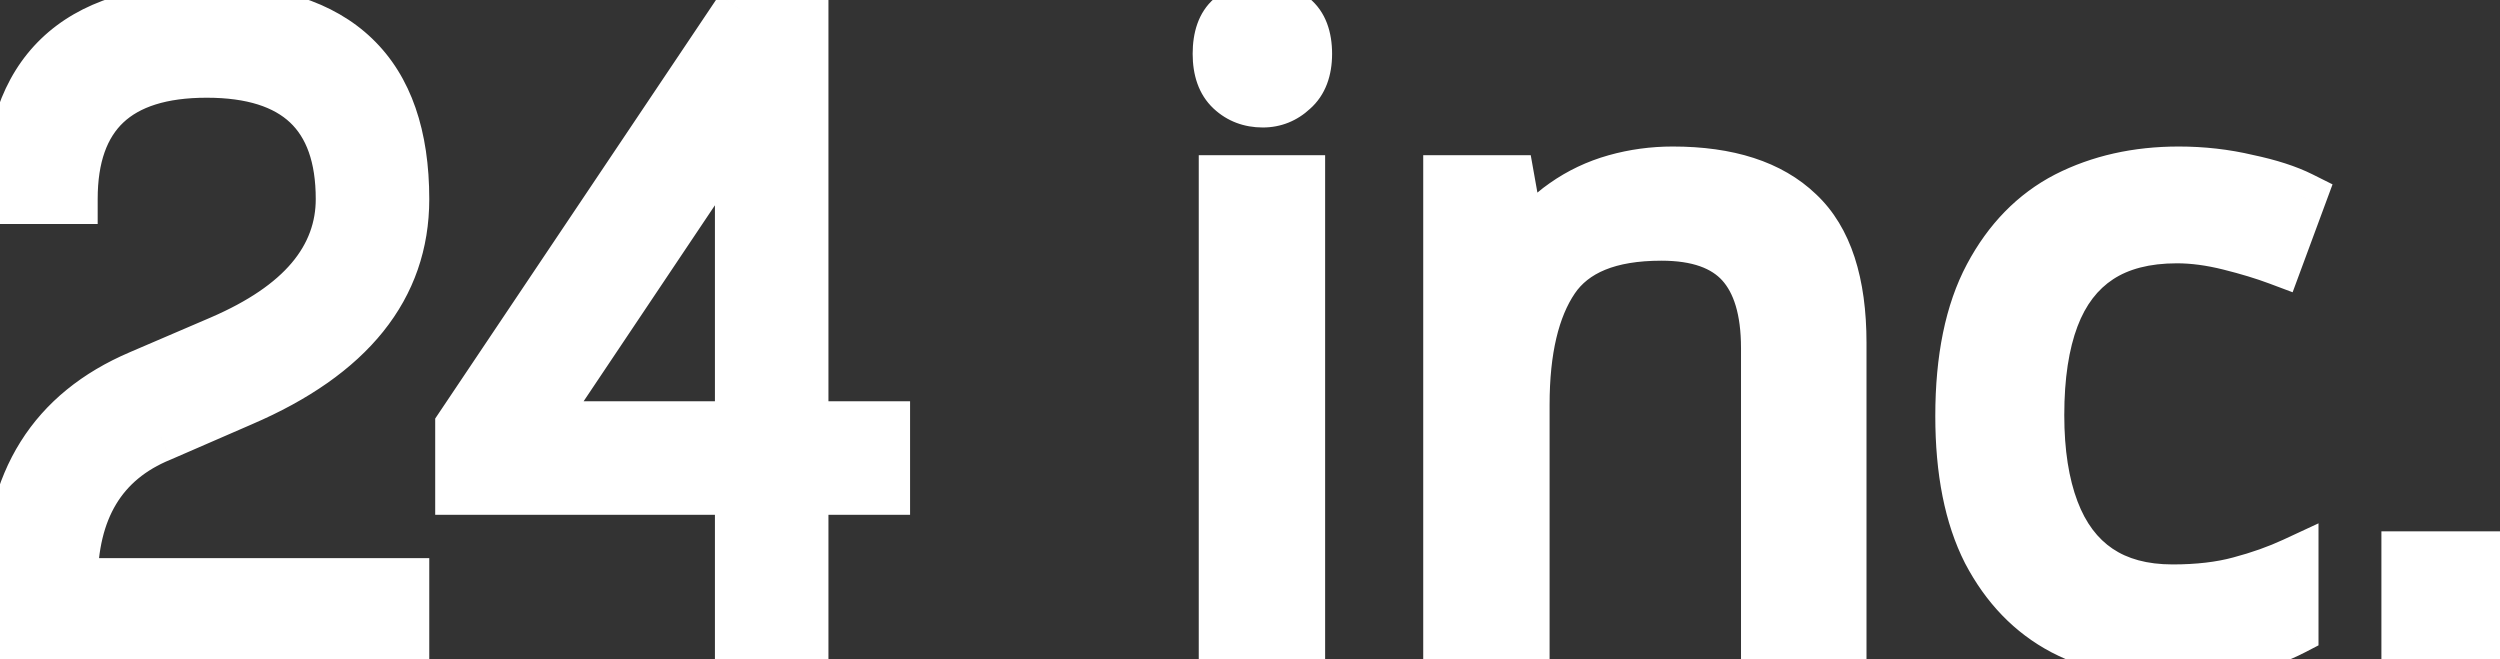
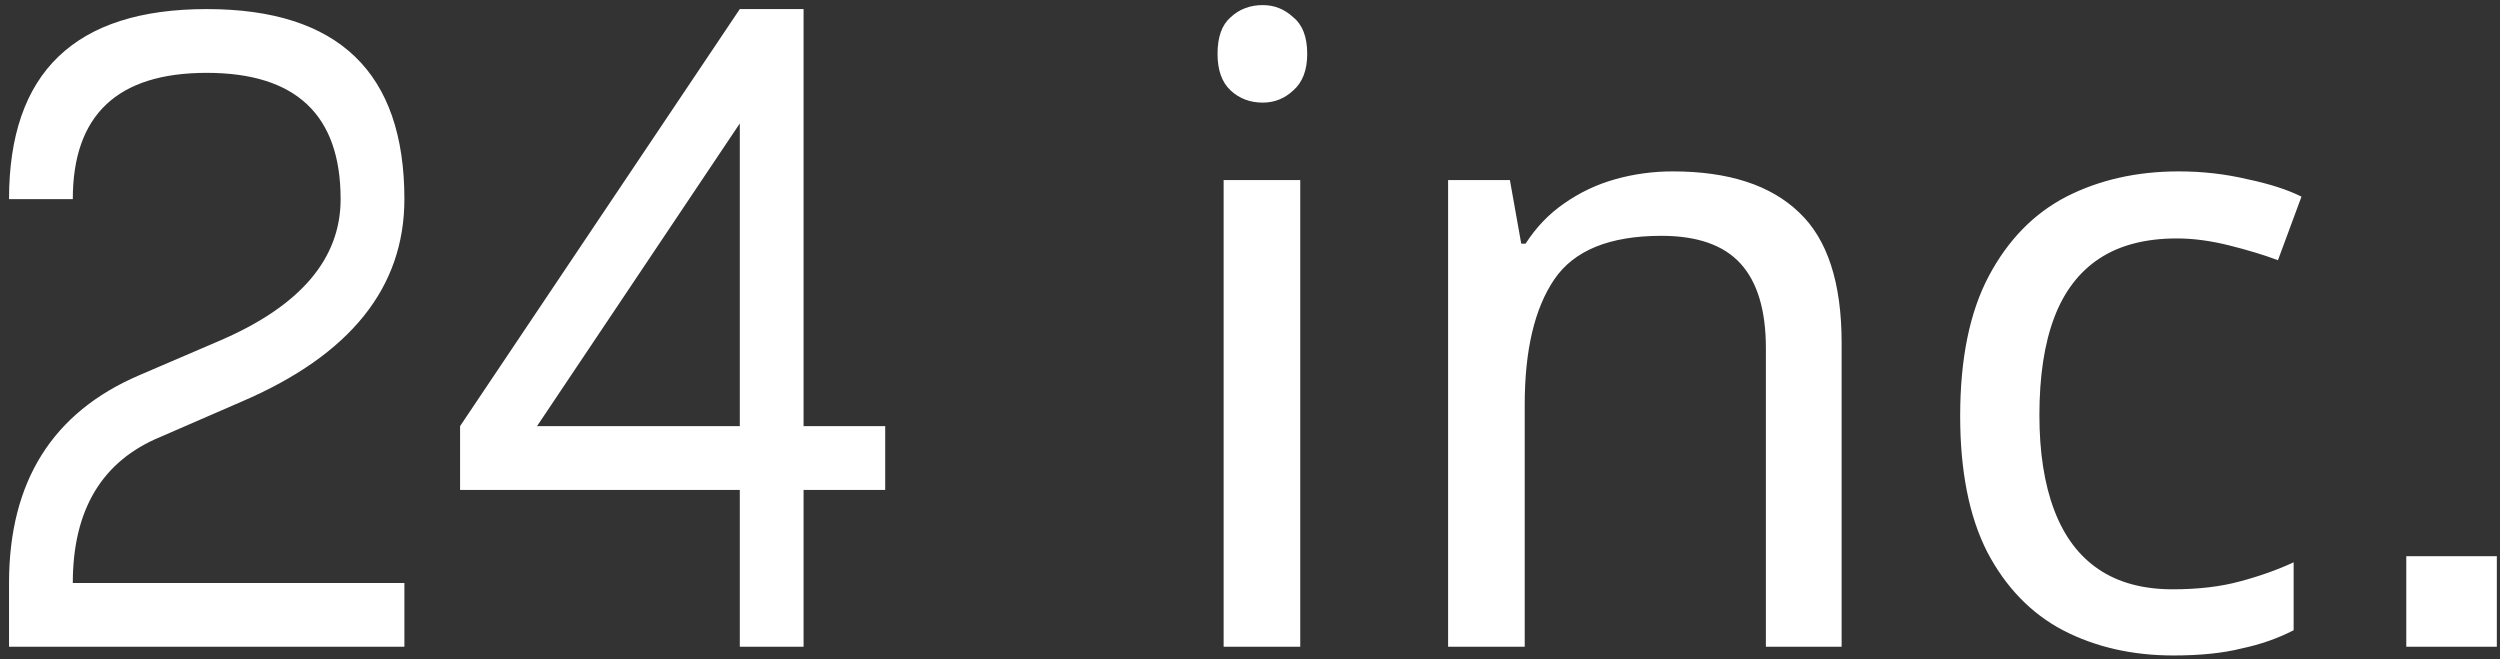
<svg xmlns="http://www.w3.org/2000/svg" width="201" height="53" viewBox="0 0 201 53" fill="none">
  <rect x="0" y="0" width="201" height="53" fill="#333333" stroke="none" />
  <path d="M17.747 27.356C24.173 24.576 27.386 20.794 27.386 16.009C27.386 9.241 23.797 5.857 16.619 5.857C9.441 5.857 5.853 9.241 5.853 16.009H0.726C0.726 5.823 6.023 0.73 16.619 0.73C27.215 0.73 32.513 5.823 32.513 16.009C32.513 23.118 28.16 28.541 19.456 32.278L12.928 35.115C8.211 37.052 5.853 40.971 5.853 46.873H32.513V52H0.726V46.873C0.726 38.715 4.223 33.144 11.219 30.159L17.747 27.356ZM59.48 9.925L43.177 34.261H59.48V9.925ZM59.48 0.73H64.607V34.261H71.17V39.388H64.607V52H59.48V39.388H36.99V34.261L59.48 0.73ZM104.54 14.48V52H98.38V14.48H104.54ZM101.53 0.41C102.463 0.41 103.28 0.737 103.98 1.39C104.726 1.997 105.1 2.977 105.1 4.33C105.1 5.637 104.726 6.617 103.98 7.27C103.28 7.923 102.463 8.25 101.53 8.25C100.503 8.25 99.64 7.923 98.94 7.27C98.24 6.617 97.89 5.637 97.89 4.33C97.89 2.977 98.24 1.997 98.94 1.39C99.64 0.737 100.503 0.41 101.53 0.41ZM134.487 13.78C138.967 13.78 142.35 14.877 144.637 17.07C146.923 19.217 148.067 22.717 148.067 27.57V52H141.977V27.99C141.977 24.957 141.3 22.693 139.947 21.2C138.593 19.707 136.47 18.96 133.577 18.96C129.423 18.96 126.553 20.127 124.967 22.46C123.38 24.793 122.587 28.153 122.587 32.54V52H116.427V14.48H121.397L122.307 19.59H122.657C123.497 18.283 124.523 17.21 125.737 16.37C126.997 15.483 128.373 14.83 129.867 14.41C131.36 13.99 132.9 13.78 134.487 13.78ZM174.748 52.7C171.435 52.7 168.471 52.023 165.858 50.67C163.291 49.317 161.261 47.217 159.768 44.37C158.321 41.523 157.598 37.883 157.598 33.45C157.598 28.83 158.368 25.073 159.908 22.18C161.448 19.287 163.525 17.163 166.138 15.81C168.798 14.457 171.808 13.78 175.168 13.78C177.081 13.78 178.925 13.99 180.698 14.41C182.471 14.783 183.918 15.25 185.038 15.81L183.148 20.92C182.028 20.5 180.721 20.103 179.228 19.73C177.735 19.357 176.335 19.17 175.028 19.17C172.508 19.17 170.431 19.707 168.798 20.78C167.165 21.853 165.951 23.44 165.158 25.54C164.365 27.64 163.968 30.253 163.968 33.38C163.968 36.367 164.365 38.91 165.158 41.01C165.951 43.11 167.141 44.697 168.728 45.77C170.315 46.843 172.298 47.38 174.678 47.38C176.731 47.38 178.528 47.17 180.068 46.75C181.655 46.33 183.101 45.817 184.408 45.21V50.67C183.148 51.323 181.748 51.813 180.208 52.14C178.715 52.513 176.895 52.7 174.748 52.7ZM200.745 44.72V52H193.465V44.72H200.745Z" fill="white" />
-   <path d="M17.747 27.356L18.536 29.194L18.541 29.192L17.747 27.356ZM5.853 16.009V18.009H7.853V16.009H5.853ZM0.726 16.009H-1.274V18.009H0.726V16.009ZM19.456 32.278L18.667 30.441L18.659 30.444L19.456 32.278ZM12.928 35.115L13.687 36.965L13.706 36.958L13.725 36.95L12.928 35.115ZM5.853 46.873H3.853V48.873H5.853V46.873ZM32.513 46.873H34.513V44.873H32.513V46.873ZM32.513 52V54H34.513V52H32.513ZM0.726 52H-1.274V54H0.726V52ZM11.219 30.159L12.004 31.999L12.008 31.997L11.219 30.159ZM18.541 29.192C25.306 26.265 29.386 21.946 29.386 16.009H25.386C25.386 19.642 23.039 22.888 16.953 25.521L18.541 29.192ZM29.386 16.009C29.386 12.286 28.393 9.134 26.066 6.94C23.762 4.767 20.488 3.857 16.619 3.857V7.857C19.928 7.857 22.038 8.64 23.322 9.85C24.584 11.04 25.386 12.964 25.386 16.009H29.386ZM16.619 3.857C12.75 3.857 9.477 4.767 7.172 6.94C4.845 9.134 3.853 12.286 3.853 16.009H7.853C7.853 12.964 8.654 11.04 9.916 9.85C11.2 8.64 13.31 7.857 16.619 7.857V3.857ZM5.853 14.009H0.726V18.009H5.853V14.009ZM2.726 16.009C2.726 11.245 3.96 8.034 6.085 5.992C8.224 3.935 11.61 2.73 16.619 2.73V-1.27C11.032 -1.27 6.471 0.072 3.313 3.108C0.14 6.159 -1.274 10.587 -1.274 16.009H2.726ZM16.619 2.73C21.628 2.73 25.014 3.935 27.153 5.992C29.278 8.034 30.513 11.245 30.513 16.009H34.513C34.513 10.587 33.099 6.159 29.925 3.108C26.767 0.072 22.206 -1.27 16.619 -1.27V2.73ZM30.513 16.009C30.513 19.119 29.573 21.808 27.689 24.156C25.778 26.537 22.822 28.657 18.667 30.441L20.245 34.116C24.794 32.163 28.366 29.703 30.808 26.66C33.276 23.585 34.513 20.008 34.513 16.009H30.513ZM18.659 30.444L12.131 33.281L13.725 36.95L20.253 34.113L18.659 30.444ZM12.168 33.265C9.46 34.377 7.334 36.106 5.908 38.476C4.494 40.825 3.853 43.662 3.853 46.873H7.853C7.853 44.182 8.39 42.109 9.335 40.538C10.267 38.989 11.679 37.79 13.687 36.965L12.168 33.265ZM5.853 48.873H32.513V44.873H5.853V48.873ZM30.513 46.873V52H34.513V46.873H30.513ZM32.513 50H0.726V54H32.513V50ZM2.726 52V46.873H-1.274V52H2.726ZM2.726 46.873C2.726 43.08 3.537 40.038 5.043 37.64C6.542 35.251 8.821 33.357 12.004 31.999L10.434 28.32C6.621 29.946 3.653 32.33 1.655 35.513C-0.337 38.686 -1.274 42.508 -1.274 46.873H2.726ZM12.008 31.997L18.536 29.194L16.958 25.519L10.43 28.321L12.008 31.997ZM59.48 9.925H61.48V3.346L57.819 8.812L59.48 9.925ZM43.177 34.261L41.515 33.148L39.429 36.261H43.177V34.261ZM59.48 34.261V36.261H61.48V34.261H59.48ZM59.48 0.73V-1.27H58.414L57.819 -0.384L59.48 0.73ZM64.607 0.73H66.607V-1.27H64.607V0.73ZM64.607 34.261H62.607V36.261H64.607V34.261ZM71.17 34.261H73.17V32.261H71.17V34.261ZM71.17 39.388V41.388H73.17V39.388H71.17ZM64.607 39.388V37.388H62.607V39.388H64.607ZM64.607 52V54H66.607V52H64.607ZM59.48 52H57.48V54H59.48V52ZM59.48 39.388H61.48V37.388H59.48V39.388ZM36.99 39.388H34.99V41.388H36.99V39.388ZM36.99 34.261L35.329 33.147L34.99 33.652V34.261H36.99ZM57.819 8.812L41.515 33.148L44.838 35.374L61.142 11.038L57.819 8.812ZM43.177 36.261H59.48V32.261H43.177V36.261ZM61.48 34.261V9.925H57.48V34.261H61.48ZM59.48 2.73H64.607V-1.27H59.48V2.73ZM62.607 0.73V34.261H66.607V0.73H62.607ZM64.607 36.261H71.17V32.261H64.607V36.261ZM69.17 34.261V39.388H73.17V34.261H69.17ZM71.17 37.388H64.607V41.388H71.17V37.388ZM62.607 39.388V52H66.607V39.388H62.607ZM64.607 50H59.48V54H64.607V50ZM61.48 52V39.388H57.48V52H61.48ZM59.48 37.388H36.99V41.388H59.48V37.388ZM38.99 39.388V34.261H34.99V39.388H38.99ZM38.651 35.375L61.141 1.845L57.819 -0.384L35.329 33.147L38.651 35.375ZM104.54 14.48H106.54V12.48H104.54V14.48ZM104.54 52V54H106.54V52H104.54ZM98.38 52H96.38V54H98.38V52ZM98.38 14.48V12.48H96.38V14.48H98.38ZM103.98 1.39L102.615 2.852L102.665 2.899L102.719 2.942L103.98 1.39ZM103.98 7.27L102.663 5.765L102.639 5.786L102.615 5.808L103.98 7.27ZM98.94 7.27L100.304 5.808L100.304 5.808L98.94 7.27ZM98.94 1.39L100.25 2.901L100.277 2.877L100.304 2.852L98.94 1.39ZM102.54 14.48V52H106.54V14.48H102.54ZM104.54 50H98.38V54H104.54V50ZM100.38 52V14.48H96.38V52H100.38ZM98.38 16.48H104.54V12.48H98.38V16.48ZM101.53 2.41C101.942 2.41 102.275 2.534 102.615 2.852L105.344 -0.072C104.285 -1.061 102.984 -1.59 101.53 -1.59V2.41ZM102.719 2.942C102.829 3.032 103.1 3.322 103.1 4.33H107.1C107.1 2.631 106.623 0.961 105.241 -0.162L102.719 2.942ZM103.1 4.33C103.1 5.254 102.848 5.603 102.663 5.765L105.297 8.775C106.605 7.631 107.1 6.02 107.1 4.33H103.1ZM102.615 5.808C102.275 6.125 101.942 6.25 101.53 6.25V10.25C102.984 10.25 104.285 9.721 105.344 8.732L102.615 5.808ZM101.53 6.25C100.97 6.25 100.606 6.089 100.304 5.808L97.575 8.732C98.674 9.757 100.036 10.25 101.53 10.25V6.25ZM100.304 5.808C100.141 5.655 99.89 5.292 99.89 4.33H95.89C95.89 5.982 96.339 7.578 97.575 8.732L100.304 5.808ZM99.89 4.33C99.89 3.284 100.159 2.98 100.25 2.901L97.63 -0.121C96.32 1.014 95.89 2.67 95.89 4.33H99.89ZM100.304 2.852C100.606 2.571 100.97 2.41 101.53 2.41V-1.59C100.036 -1.59 98.674 -1.097 97.575 -0.072L100.304 2.852ZM144.637 17.07L143.252 18.513L143.26 18.521L143.268 18.528L144.637 17.07ZM148.067 52V54H150.067V52H148.067ZM141.977 52H139.977V54H141.977V52ZM139.947 21.2L141.429 19.857V19.857L139.947 21.2ZM124.967 22.46L126.62 23.585V23.585L124.967 22.46ZM122.587 52V54H124.587V52H122.587ZM116.427 52H114.427V54H116.427V52ZM116.427 14.48V12.48H114.427V14.48H116.427ZM121.397 14.48L123.366 14.129L123.072 12.48H121.397V14.48ZM122.307 19.59L120.338 19.941L120.631 21.59H122.307V19.59ZM122.657 19.59V21.59H123.748L124.339 20.672L122.657 19.59ZM125.737 16.37L126.875 18.014L126.881 18.01L126.888 18.006L125.737 16.37ZM134.487 15.78C138.665 15.78 141.468 16.802 143.252 18.513L146.021 15.627C143.232 12.951 139.268 11.78 134.487 11.78V15.78ZM143.268 18.528C144.977 20.132 146.067 22.971 146.067 27.57H150.067C150.067 22.462 148.87 18.301 146.005 15.612L143.268 18.528ZM146.067 27.57V52H150.067V27.57H146.067ZM148.067 50H141.977V54H148.067V50ZM143.977 52V27.99H139.977V52H143.977ZM143.977 27.99C143.977 24.704 143.249 21.866 141.429 19.857L138.465 22.543C139.351 23.521 139.977 25.209 139.977 27.99H143.977ZM141.429 19.857C139.555 17.79 136.783 16.96 133.577 16.96V20.96C136.156 20.96 137.631 21.624 138.465 22.543L141.429 19.857ZM133.577 16.96C129.093 16.96 125.426 18.227 123.313 21.335L126.62 23.585C127.68 22.026 129.753 20.96 133.577 20.96V16.96ZM123.313 21.335C121.407 24.137 120.587 27.958 120.587 32.54H124.587C124.587 28.348 125.353 25.449 126.62 23.585L123.313 21.335ZM120.587 32.54V52H124.587V32.54H120.587ZM122.587 50H116.427V54H122.587V50ZM118.427 52V14.48H114.427V52H118.427ZM116.427 16.48H121.397V12.48H116.427V16.48ZM119.428 14.831L120.338 19.941L124.276 19.239L123.366 14.129L119.428 14.831ZM122.307 21.59H122.657V17.59H122.307V21.59ZM124.339 20.672C125.044 19.575 125.89 18.697 126.875 18.014L124.598 14.726C123.157 15.723 121.949 16.992 120.974 18.509L124.339 20.672ZM126.888 18.006C127.961 17.25 129.131 16.694 130.408 16.335L129.325 12.485C127.615 12.966 126.032 13.716 124.586 14.734L126.888 18.006ZM130.408 16.335C131.721 15.966 133.079 15.78 134.487 15.78V11.78C132.721 11.78 130.999 12.014 129.325 12.485L130.408 16.335ZM165.858 50.67L164.925 52.439L164.932 52.443L164.938 52.446L165.858 50.67ZM159.768 44.37L157.985 45.276L157.991 45.288L157.997 45.299L159.768 44.37ZM159.908 22.18L161.674 23.12L159.908 22.18ZM166.138 15.81L165.231 14.027L165.225 14.031L165.218 14.034L166.138 15.81ZM180.698 14.41L180.237 16.356L180.262 16.362L180.286 16.367L180.698 14.41ZM185.038 15.81L186.914 16.504L187.536 14.823L185.932 14.021L185.038 15.81ZM183.148 20.92L182.446 22.793L184.327 23.498L185.024 21.614L183.148 20.92ZM179.228 19.73L179.713 17.79L179.228 19.73ZM168.798 20.78L169.896 22.451L168.798 20.78ZM165.158 25.54L163.287 24.833V24.833L165.158 25.54ZM165.158 41.01L163.287 41.717L165.158 41.01ZM168.728 45.77L169.849 44.113L168.728 45.77ZM180.068 46.75L179.556 44.817L179.549 44.819L179.542 44.821L180.068 46.75ZM184.408 45.21H186.408V42.076L183.566 43.396L184.408 45.21ZM184.408 50.67L185.329 52.446L186.408 51.886V50.67H184.408ZM180.208 52.14L179.793 50.184L179.758 50.191L179.723 50.2L180.208 52.14ZM174.748 50.7C171.714 50.7 169.073 50.083 166.778 48.894L164.938 52.446C167.87 53.964 171.155 54.7 174.748 54.7V50.7ZM166.791 48.901C164.62 47.757 162.866 45.969 161.539 43.441L157.997 45.299C159.657 48.464 161.962 50.877 164.925 52.439L166.791 48.901ZM161.551 43.464C160.291 40.985 159.598 37.684 159.598 33.45H155.598C155.598 38.083 156.351 42.061 157.985 45.276L161.551 43.464ZM159.598 33.45C159.598 29.031 160.338 25.63 161.674 23.12L158.143 21.24C156.398 24.517 155.598 28.629 155.598 33.45H159.598ZM161.674 23.12C163.046 20.542 164.845 18.732 167.058 17.586L165.218 14.034C162.204 15.595 159.851 18.031 158.143 21.24L161.674 23.12ZM167.045 17.593C169.39 16.399 172.083 15.78 175.168 15.78V11.78C171.533 11.78 168.206 12.514 165.231 14.027L167.045 17.593ZM175.168 15.78C176.934 15.78 178.622 15.974 180.237 16.356L181.159 12.464C179.227 12.006 177.229 11.78 175.168 11.78V15.78ZM180.286 16.367C181.96 16.719 183.228 17.141 184.144 17.599L185.932 14.021C184.608 13.359 182.983 12.847 181.11 12.453L180.286 16.367ZM183.162 15.116L181.272 20.226L185.024 21.614L186.914 16.504L183.162 15.116ZM183.85 19.047C182.643 18.594 181.26 18.177 179.713 17.79L178.743 21.67C180.182 22.03 181.414 22.406 182.446 22.793L183.85 19.047ZM179.713 17.79C178.088 17.384 176.524 17.17 175.028 17.17V21.17C176.145 21.17 177.381 21.33 178.743 21.67L179.713 17.79ZM175.028 17.17C172.23 17.17 169.742 17.767 167.7 19.109L169.896 22.451C171.121 21.647 172.787 21.17 175.028 21.17V17.17ZM167.7 19.109C165.663 20.447 164.207 22.399 163.287 24.833L167.029 26.247C167.696 24.481 168.667 23.259 169.896 22.451L167.7 19.109ZM163.287 24.833C162.382 27.229 161.968 30.1 161.968 33.38H165.968C165.968 30.407 166.347 28.051 167.029 26.247L163.287 24.833ZM161.968 33.38C161.968 36.533 162.385 39.33 163.287 41.717L167.029 40.303C166.344 38.49 165.968 36.2 165.968 33.38H161.968ZM163.287 41.717C164.201 44.135 165.623 46.084 167.607 47.427L169.849 44.113C168.66 43.309 167.702 42.085 167.029 40.303L163.287 41.717ZM167.607 47.427C169.597 48.773 171.996 49.38 174.678 49.38V45.38C172.6 45.38 171.032 44.914 169.849 44.113L167.607 47.427ZM174.678 49.38C176.861 49.38 178.842 49.157 180.594 48.679L179.542 44.821C178.214 45.183 176.602 45.38 174.678 45.38V49.38ZM180.58 48.683C182.265 48.237 183.824 47.686 185.25 47.024L183.566 43.396C182.379 43.947 181.045 44.423 179.556 44.817L180.58 48.683ZM182.408 45.21V50.67H186.408V45.21H182.408ZM183.487 48.895C182.403 49.457 181.176 49.89 179.793 50.184L180.623 54.096C182.32 53.736 183.893 53.19 185.329 52.446L183.487 48.895ZM179.723 50.2C178.437 50.521 176.79 50.7 174.748 50.7V54.7C176.999 54.7 178.993 54.505 180.693 54.08L179.723 50.2ZM200.745 44.72H202.745V42.72H200.745V44.72ZM200.745 52V54H202.745V52H200.745ZM193.465 52H191.465V54H193.465V52ZM193.465 44.72V42.72H191.465V44.72H193.465ZM198.745 44.72V52H202.745V44.72H198.745ZM200.745 50H193.465V54H200.745V50ZM195.465 52V44.72H191.465V52H195.465ZM193.465 46.72H200.745V42.72H193.465V46.72Z" fill="white" />
</svg>